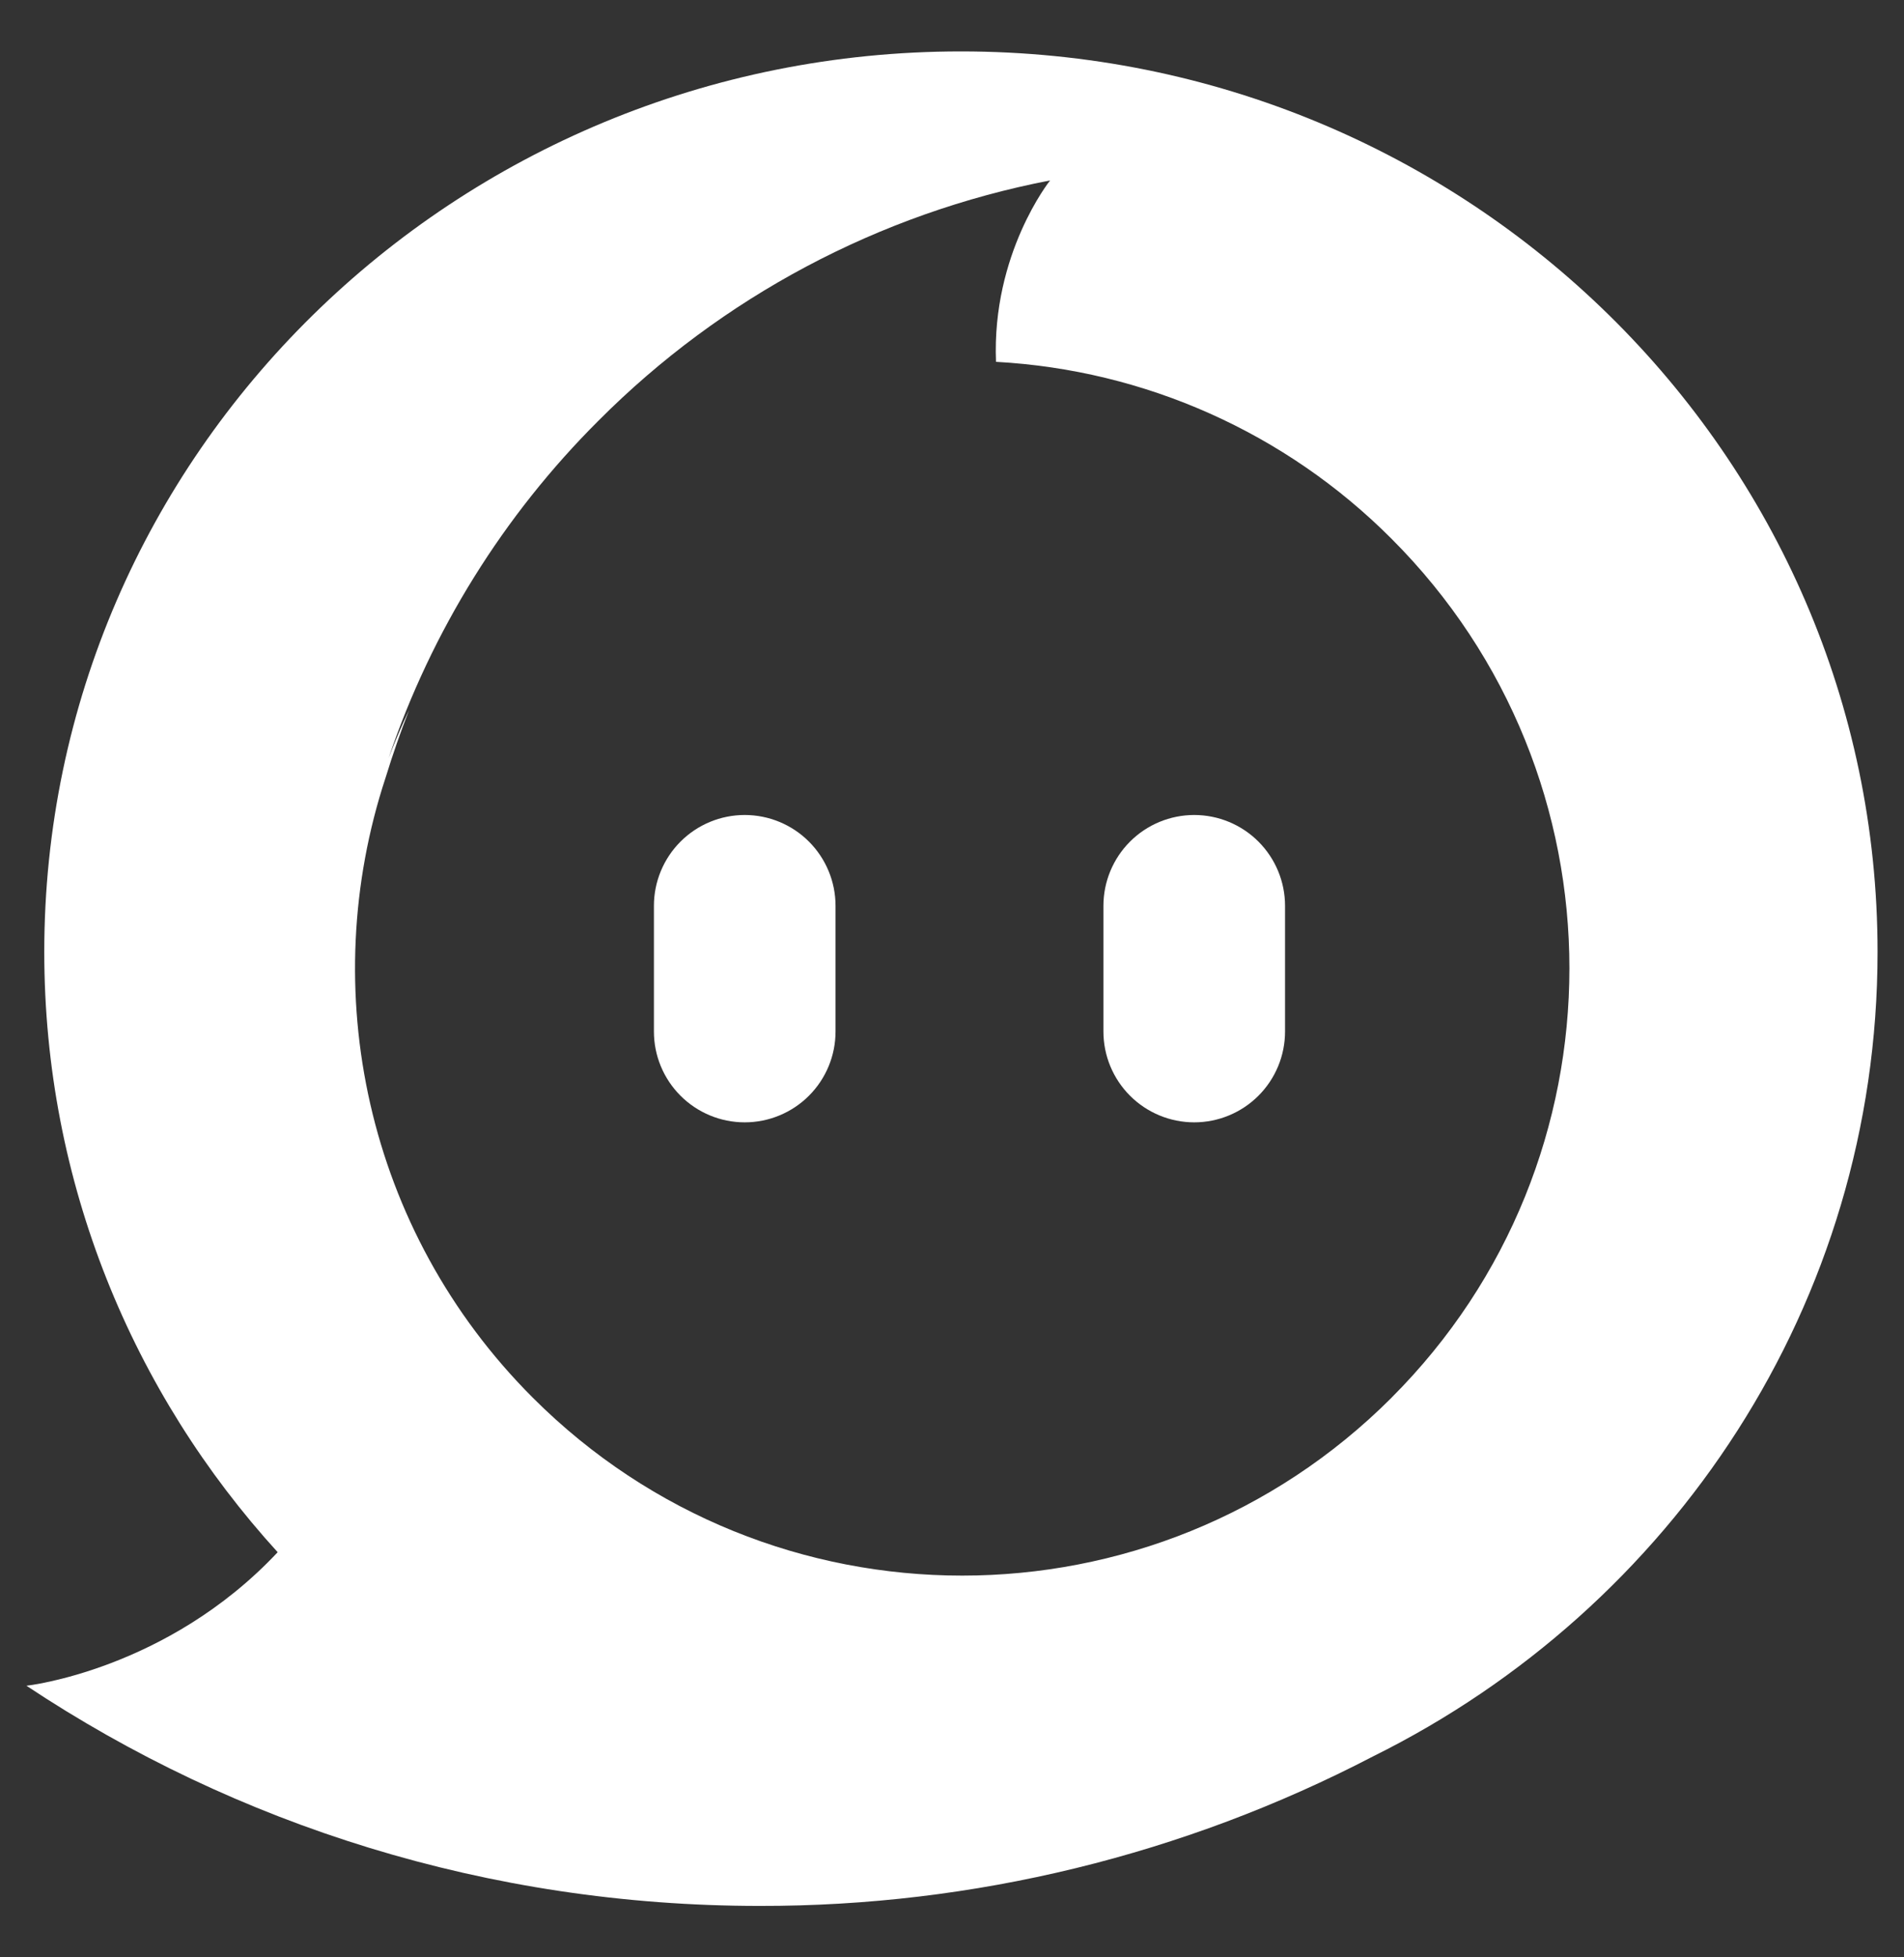
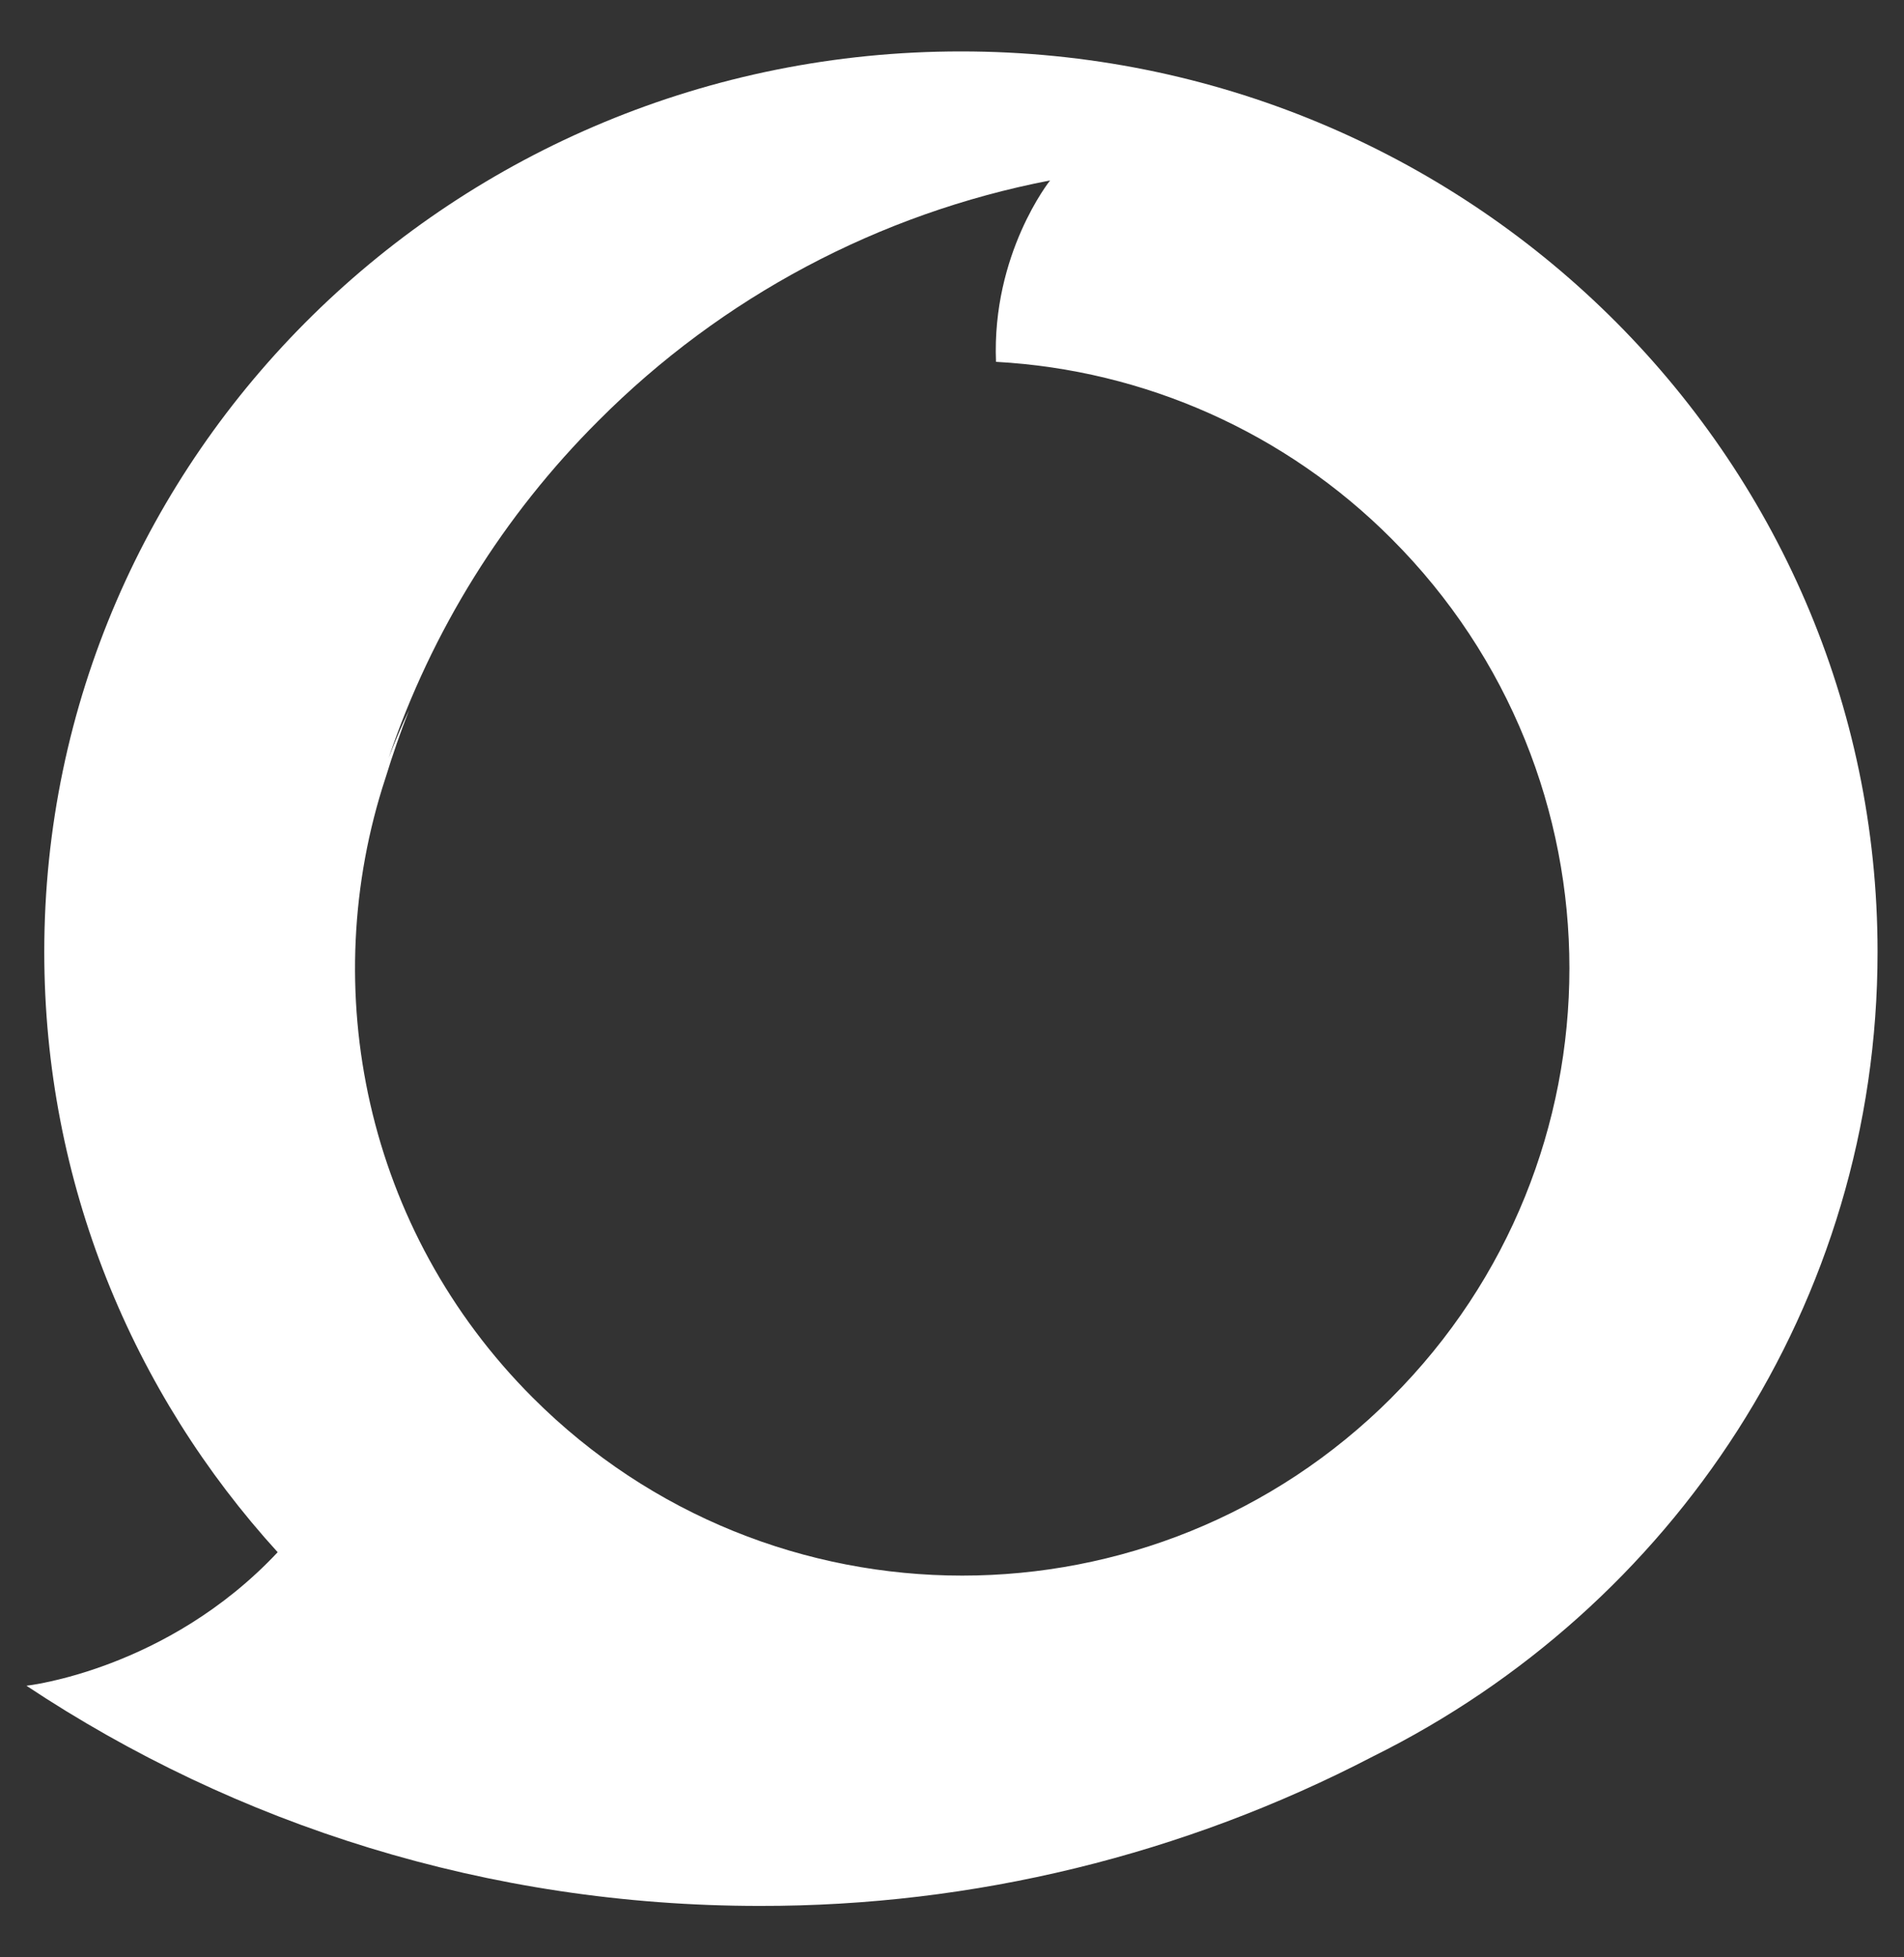
<svg xmlns="http://www.w3.org/2000/svg" width="36" height="37" viewBox="0 0 36 37" fill="none">
  <rect x="0" y="0" width="36" height="37" fill="#333333" stroke="none" />
  <path fill-rule="evenodd" clip-rule="evenodd" d="M5.252 29.344C2.507 26.332 0.837 22.355 0.837 17.995C0.837 8.593 8.597 0.972 18.169 0.972C27.74 0.972 35.5 8.593 35.5 17.995C35.5 24.643 31.619 30.398 25.962 33.201C22.38 35.065 18.4 36.035 14.362 36.028C9.227 36.028 4.456 34.493 0.5 31.866C0.5 31.866 3.153 31.576 5.249 29.343H5.251L5.252 29.344ZM26.31 26.421C30.795 21.938 30.795 14.669 26.31 10.184C24.316 8.184 21.652 6.993 18.832 6.84C18.75 4.797 19.849 3.418 19.854 3.412H19.853L19.854 3.411C16.618 4.035 13.644 5.616 11.317 7.951C9.52 9.742 8.162 11.925 7.348 14.328C7.464 14.023 7.593 13.721 7.735 13.424C7.571 13.841 7.424 14.267 7.29 14.702C5.977 18.689 6.904 23.251 10.074 26.421C14.557 30.905 21.827 30.905 26.311 26.421H26.31Z" fill="white" />
-   <path fill-rule="evenodd" clip-rule="evenodd" d="M12.364 17.123V19.499C12.364 19.955 12.545 20.391 12.867 20.713C13.189 21.035 13.625 21.216 14.081 21.216C14.536 21.216 14.973 21.035 15.295 20.713C15.617 20.391 15.798 19.955 15.798 19.499V17.123C15.798 16.668 15.617 16.231 15.295 15.909C14.973 15.587 14.536 15.406 14.081 15.406C13.625 15.406 13.189 15.587 12.867 15.909C12.545 16.231 12.364 16.668 12.364 17.123ZM20.863 17.123V19.499C20.863 19.955 21.044 20.391 21.366 20.713C21.688 21.035 22.125 21.216 22.58 21.216C23.035 21.216 23.472 21.035 23.794 20.713C24.116 20.391 24.297 19.955 24.297 19.499V17.123C24.297 16.668 24.116 16.231 23.794 15.909C23.472 15.587 23.035 15.406 22.58 15.406C22.125 15.406 21.688 15.587 21.366 15.909C21.044 16.231 20.863 16.668 20.863 17.123V17.123Z" fill="white" />
</svg>